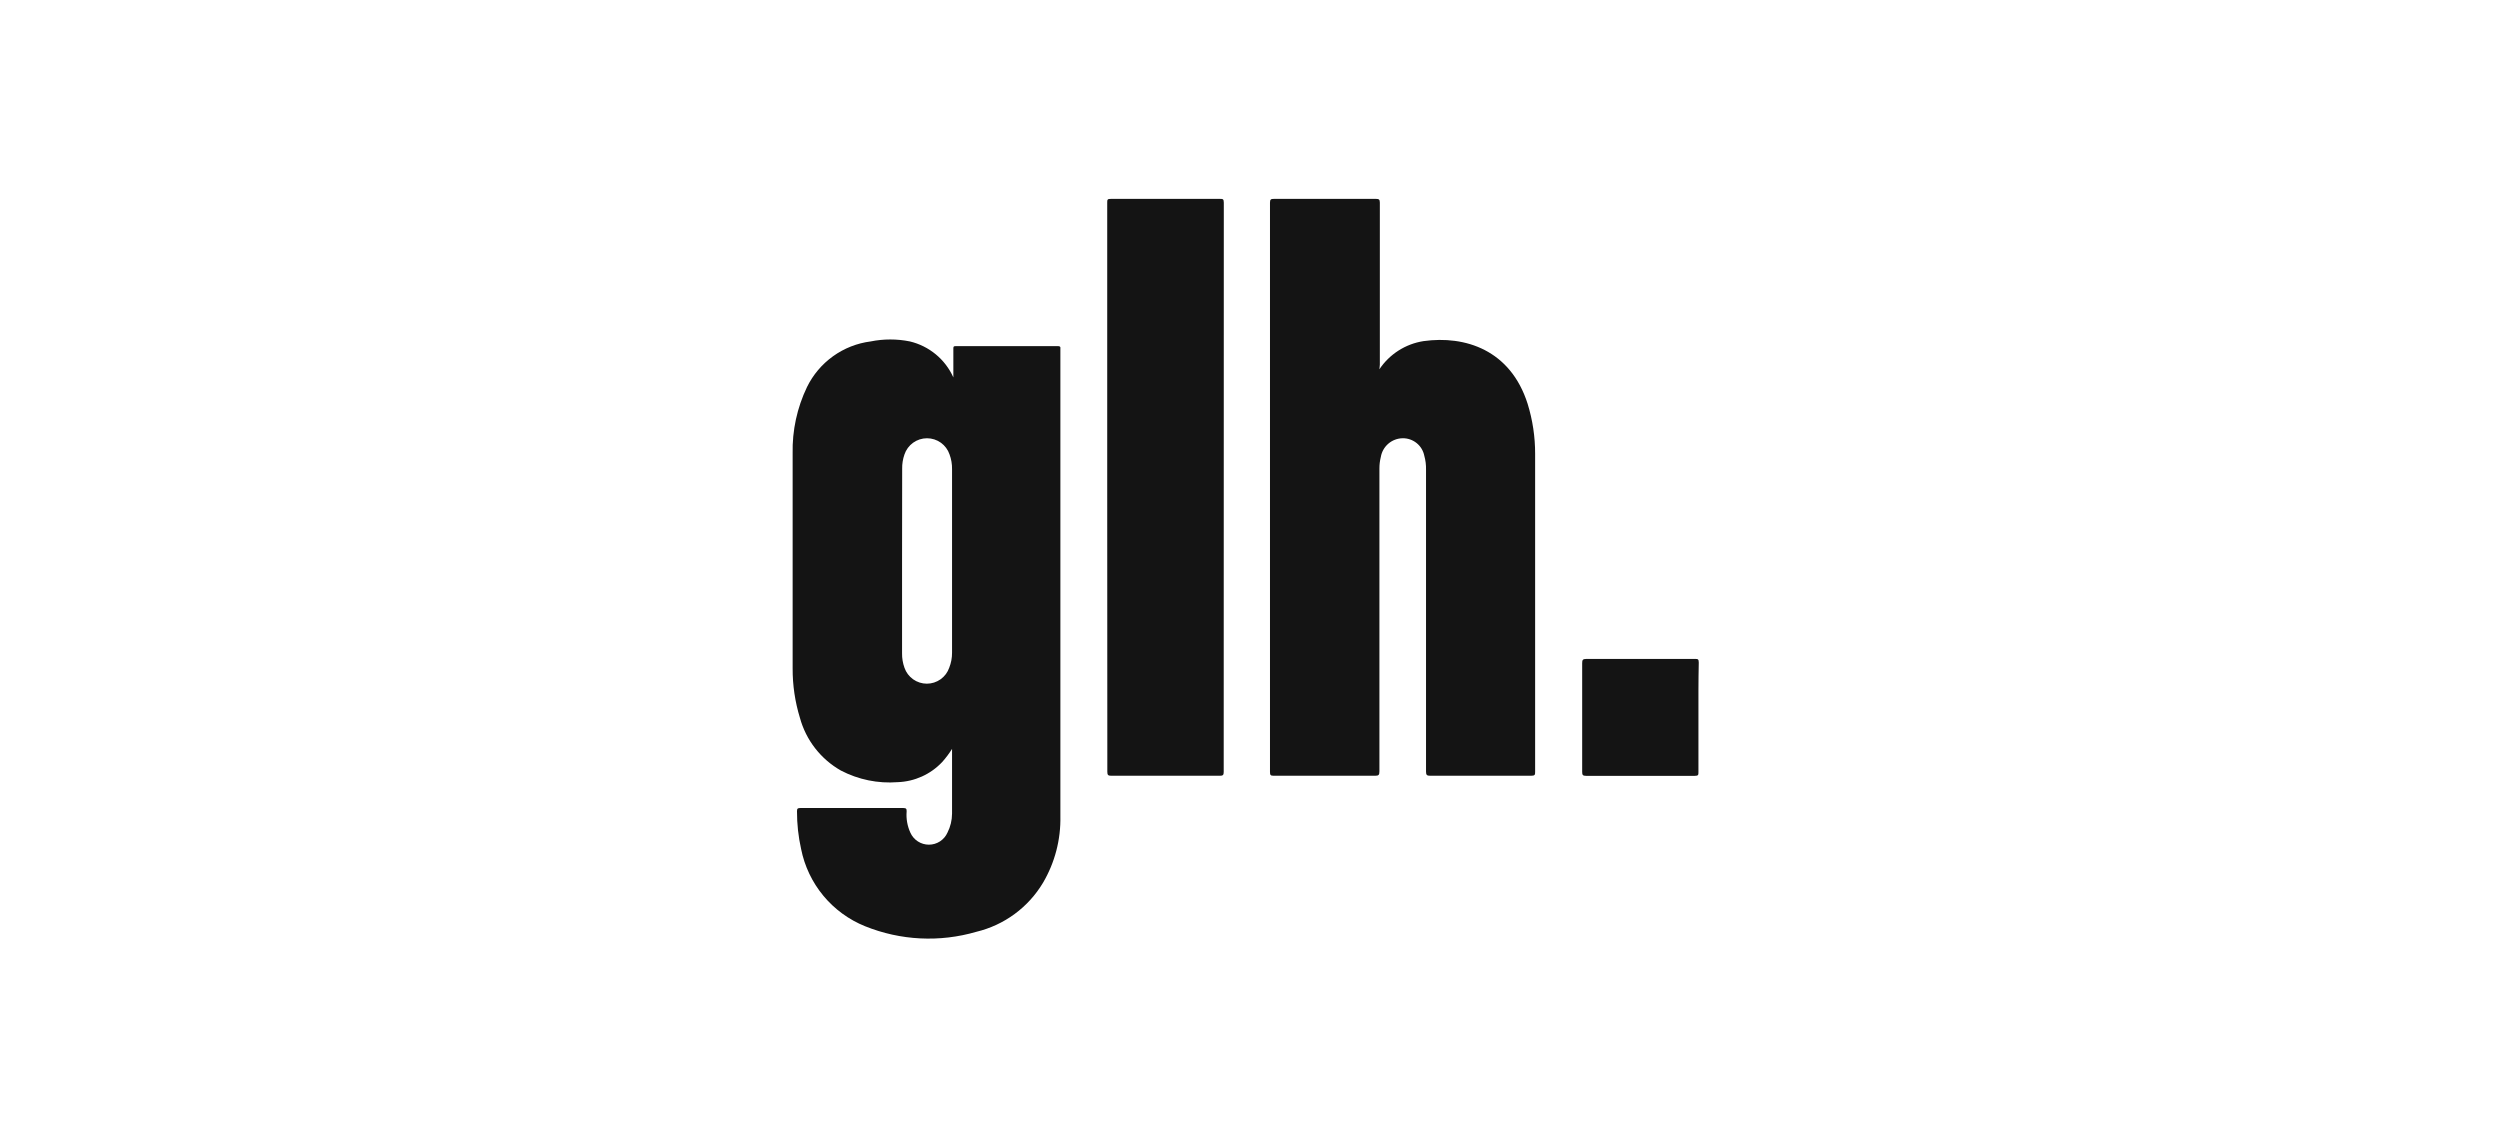
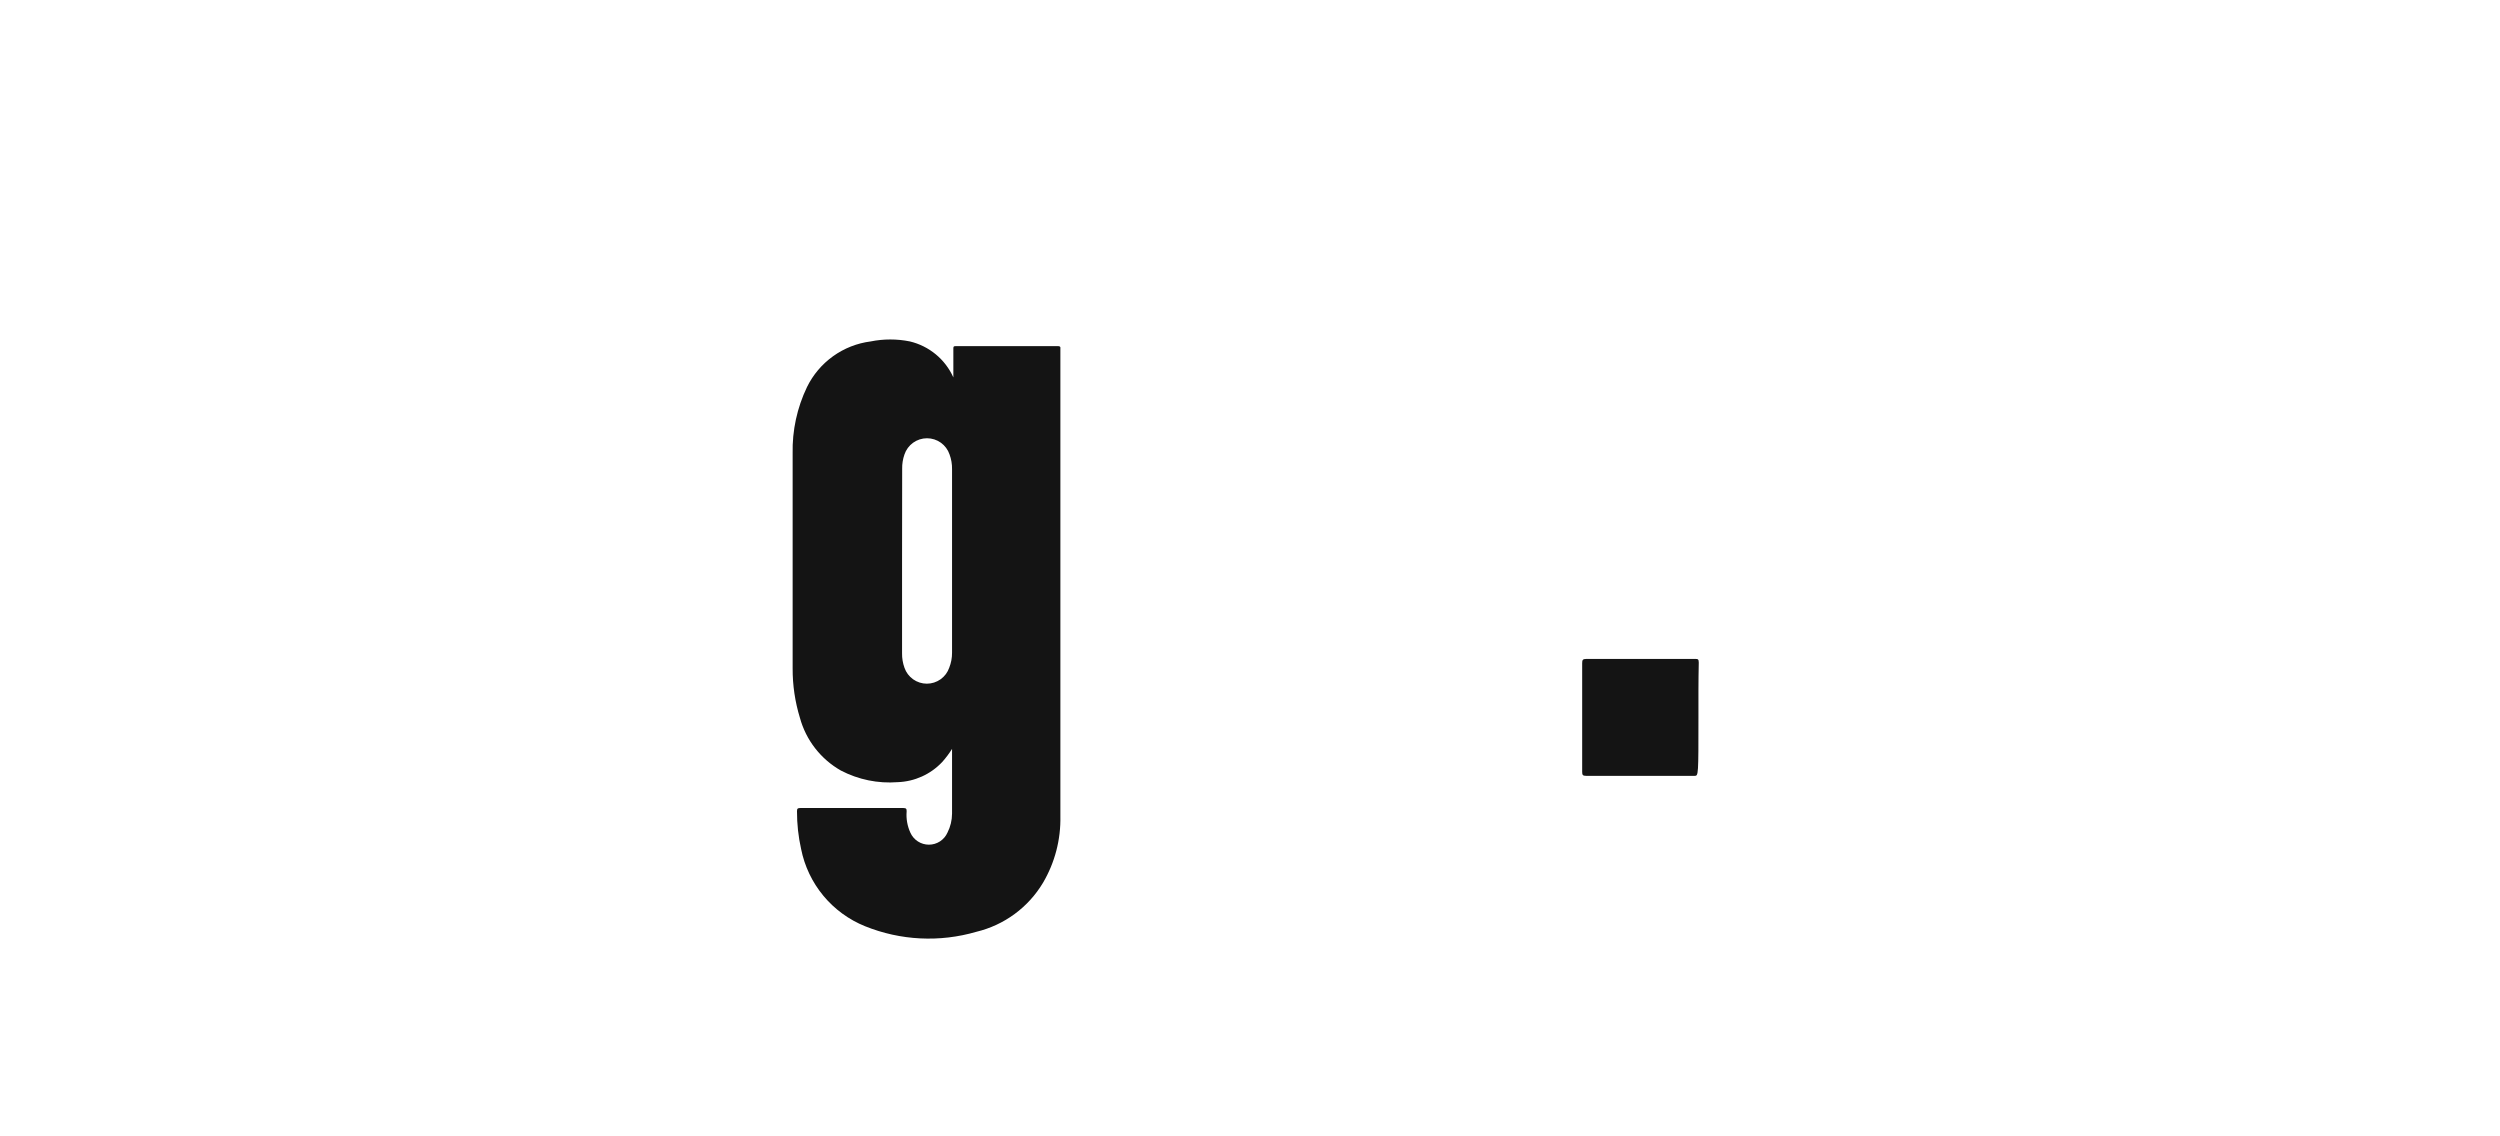
<svg xmlns="http://www.w3.org/2000/svg" width="176" height="80" viewBox="0 0 176 80" fill="none">
  <path d="M67.024 52.723C66.819 53.051 66.586 53.361 66.328 53.649C65.512 54.514 64.388 55.022 63.199 55.064C61.815 55.172 60.429 54.888 59.199 54.246C58.497 53.848 57.881 53.315 57.386 52.678C56.891 52.042 56.527 51.313 56.315 50.536C55.969 49.408 55.796 48.234 55.802 47.055C55.802 42.011 55.802 36.968 55.802 31.924C55.767 30.308 56.113 28.707 56.812 27.25C57.235 26.385 57.866 25.639 58.648 25.078C59.43 24.517 60.34 24.159 61.295 24.037C62.206 23.853 63.145 23.853 64.056 24.037C64.726 24.197 65.35 24.508 65.881 24.947C66.411 25.386 66.834 25.941 67.116 26.569C67.116 26.454 67.116 26.385 67.116 26.309C67.116 25.727 67.116 25.138 67.116 24.557C67.116 24.419 67.116 24.366 67.292 24.366H74.475C74.628 24.366 74.674 24.419 74.651 24.557C74.647 24.59 74.647 24.623 74.651 24.657C74.651 35.596 74.651 46.53 74.651 57.459C74.686 59.105 74.263 60.729 73.427 62.148C72.914 63.006 72.236 63.753 71.43 64.346C70.625 64.938 69.71 65.364 68.738 65.598C66.157 66.352 63.398 66.214 60.904 65.208C59.762 64.747 58.752 64.01 57.965 63.061C57.179 62.113 56.641 60.984 56.399 59.776C56.203 58.9 56.106 58.005 56.108 57.107C56.108 56.916 56.169 56.885 56.338 56.885C58.765 56.885 61.185 56.885 63.597 56.885C63.796 56.885 63.834 56.946 63.827 57.13C63.786 57.638 63.876 58.149 64.087 58.614C64.199 58.867 64.382 59.082 64.615 59.234C64.847 59.385 65.118 59.465 65.395 59.465C65.672 59.465 65.943 59.385 66.175 59.234C66.407 59.082 66.591 58.867 66.703 58.614C66.912 58.201 67.022 57.745 67.024 57.283C67.024 55.791 67.024 54.299 67.024 52.723ZM63.505 39.52V45.992C63.5 46.338 63.557 46.683 63.674 47.009C63.787 47.337 64 47.621 64.282 47.822C64.565 48.023 64.903 48.131 65.249 48.131C65.596 48.131 65.934 48.023 66.217 47.822C66.499 47.621 66.712 47.337 66.825 47.009C66.96 46.671 67.027 46.31 67.024 45.946C67.024 41.642 67.024 37.337 67.024 33.033C67.031 32.678 66.971 32.325 66.848 31.993C66.736 31.66 66.523 31.372 66.238 31.167C65.953 30.963 65.612 30.853 65.261 30.853C64.91 30.853 64.569 30.963 64.284 31.167C63.999 31.372 63.786 31.66 63.674 31.993C63.56 32.319 63.505 32.664 63.513 33.01L63.505 39.52Z" fill="#141414" />
-   <path d="M97.111 25.995C97.463 25.468 97.922 25.02 98.456 24.679C98.991 24.338 99.59 24.112 100.217 24.014C103.139 23.609 106.336 24.626 107.545 28.428C107.899 29.572 108.077 30.764 108.073 31.962C108.073 39.413 108.073 46.864 108.073 54.315C108.073 54.536 108.073 54.613 107.79 54.613H100.683C100.454 54.613 100.392 54.559 100.392 54.322C100.392 47.239 100.392 40.152 100.392 33.064C100.401 32.733 100.36 32.403 100.27 32.084C100.2 31.732 100.009 31.416 99.729 31.191C99.449 30.966 99.099 30.846 98.74 30.853C98.372 30.86 98.018 30.995 97.738 31.235C97.459 31.476 97.272 31.806 97.21 32.169C97.142 32.439 97.109 32.716 97.111 32.995C97.111 40.099 97.111 47.203 97.111 54.307C97.111 54.552 97.057 54.613 96.812 54.613H89.66C89.438 54.613 89.407 54.552 89.407 54.345C89.407 40.989 89.407 27.63 89.407 14.268C89.407 14.031 89.476 14.001 89.691 14.001H96.858C97.073 14.001 97.141 14.039 97.141 14.268C97.141 18.093 97.141 21.872 97.141 25.674L97.111 25.995Z" fill="#141414" />
-   <path d="M77.948 34.303V14.284C77.948 14.062 77.948 13.993 78.224 14.001H85.873C86.08 14.001 86.156 14.001 86.156 14.268C86.151 27.625 86.149 40.984 86.149 54.345C86.149 54.559 86.095 54.613 85.889 54.613H78.239C78.017 54.613 77.956 54.567 77.956 54.338C77.956 47.662 77.953 40.984 77.948 34.303Z" fill="#141414" />
-   <path d="M119.57 50.52C119.57 51.797 119.57 53.067 119.57 54.345C119.57 54.551 119.57 54.62 119.31 54.62H111.661C111.423 54.62 111.385 54.551 111.385 54.337C111.385 51.797 111.385 49.266 111.385 46.688C111.385 46.466 111.423 46.389 111.668 46.389H119.318C119.524 46.389 119.593 46.389 119.593 46.649C119.563 47.957 119.57 49.22 119.57 50.52Z" fill="#141414" />
+   <path d="M119.57 50.52C119.57 54.551 119.57 54.62 119.31 54.62H111.661C111.423 54.62 111.385 54.551 111.385 54.337C111.385 51.797 111.385 49.266 111.385 46.688C111.385 46.466 111.423 46.389 111.668 46.389H119.318C119.524 46.389 119.593 46.389 119.593 46.649C119.563 47.957 119.57 49.22 119.57 50.52Z" fill="#141414" />
</svg>